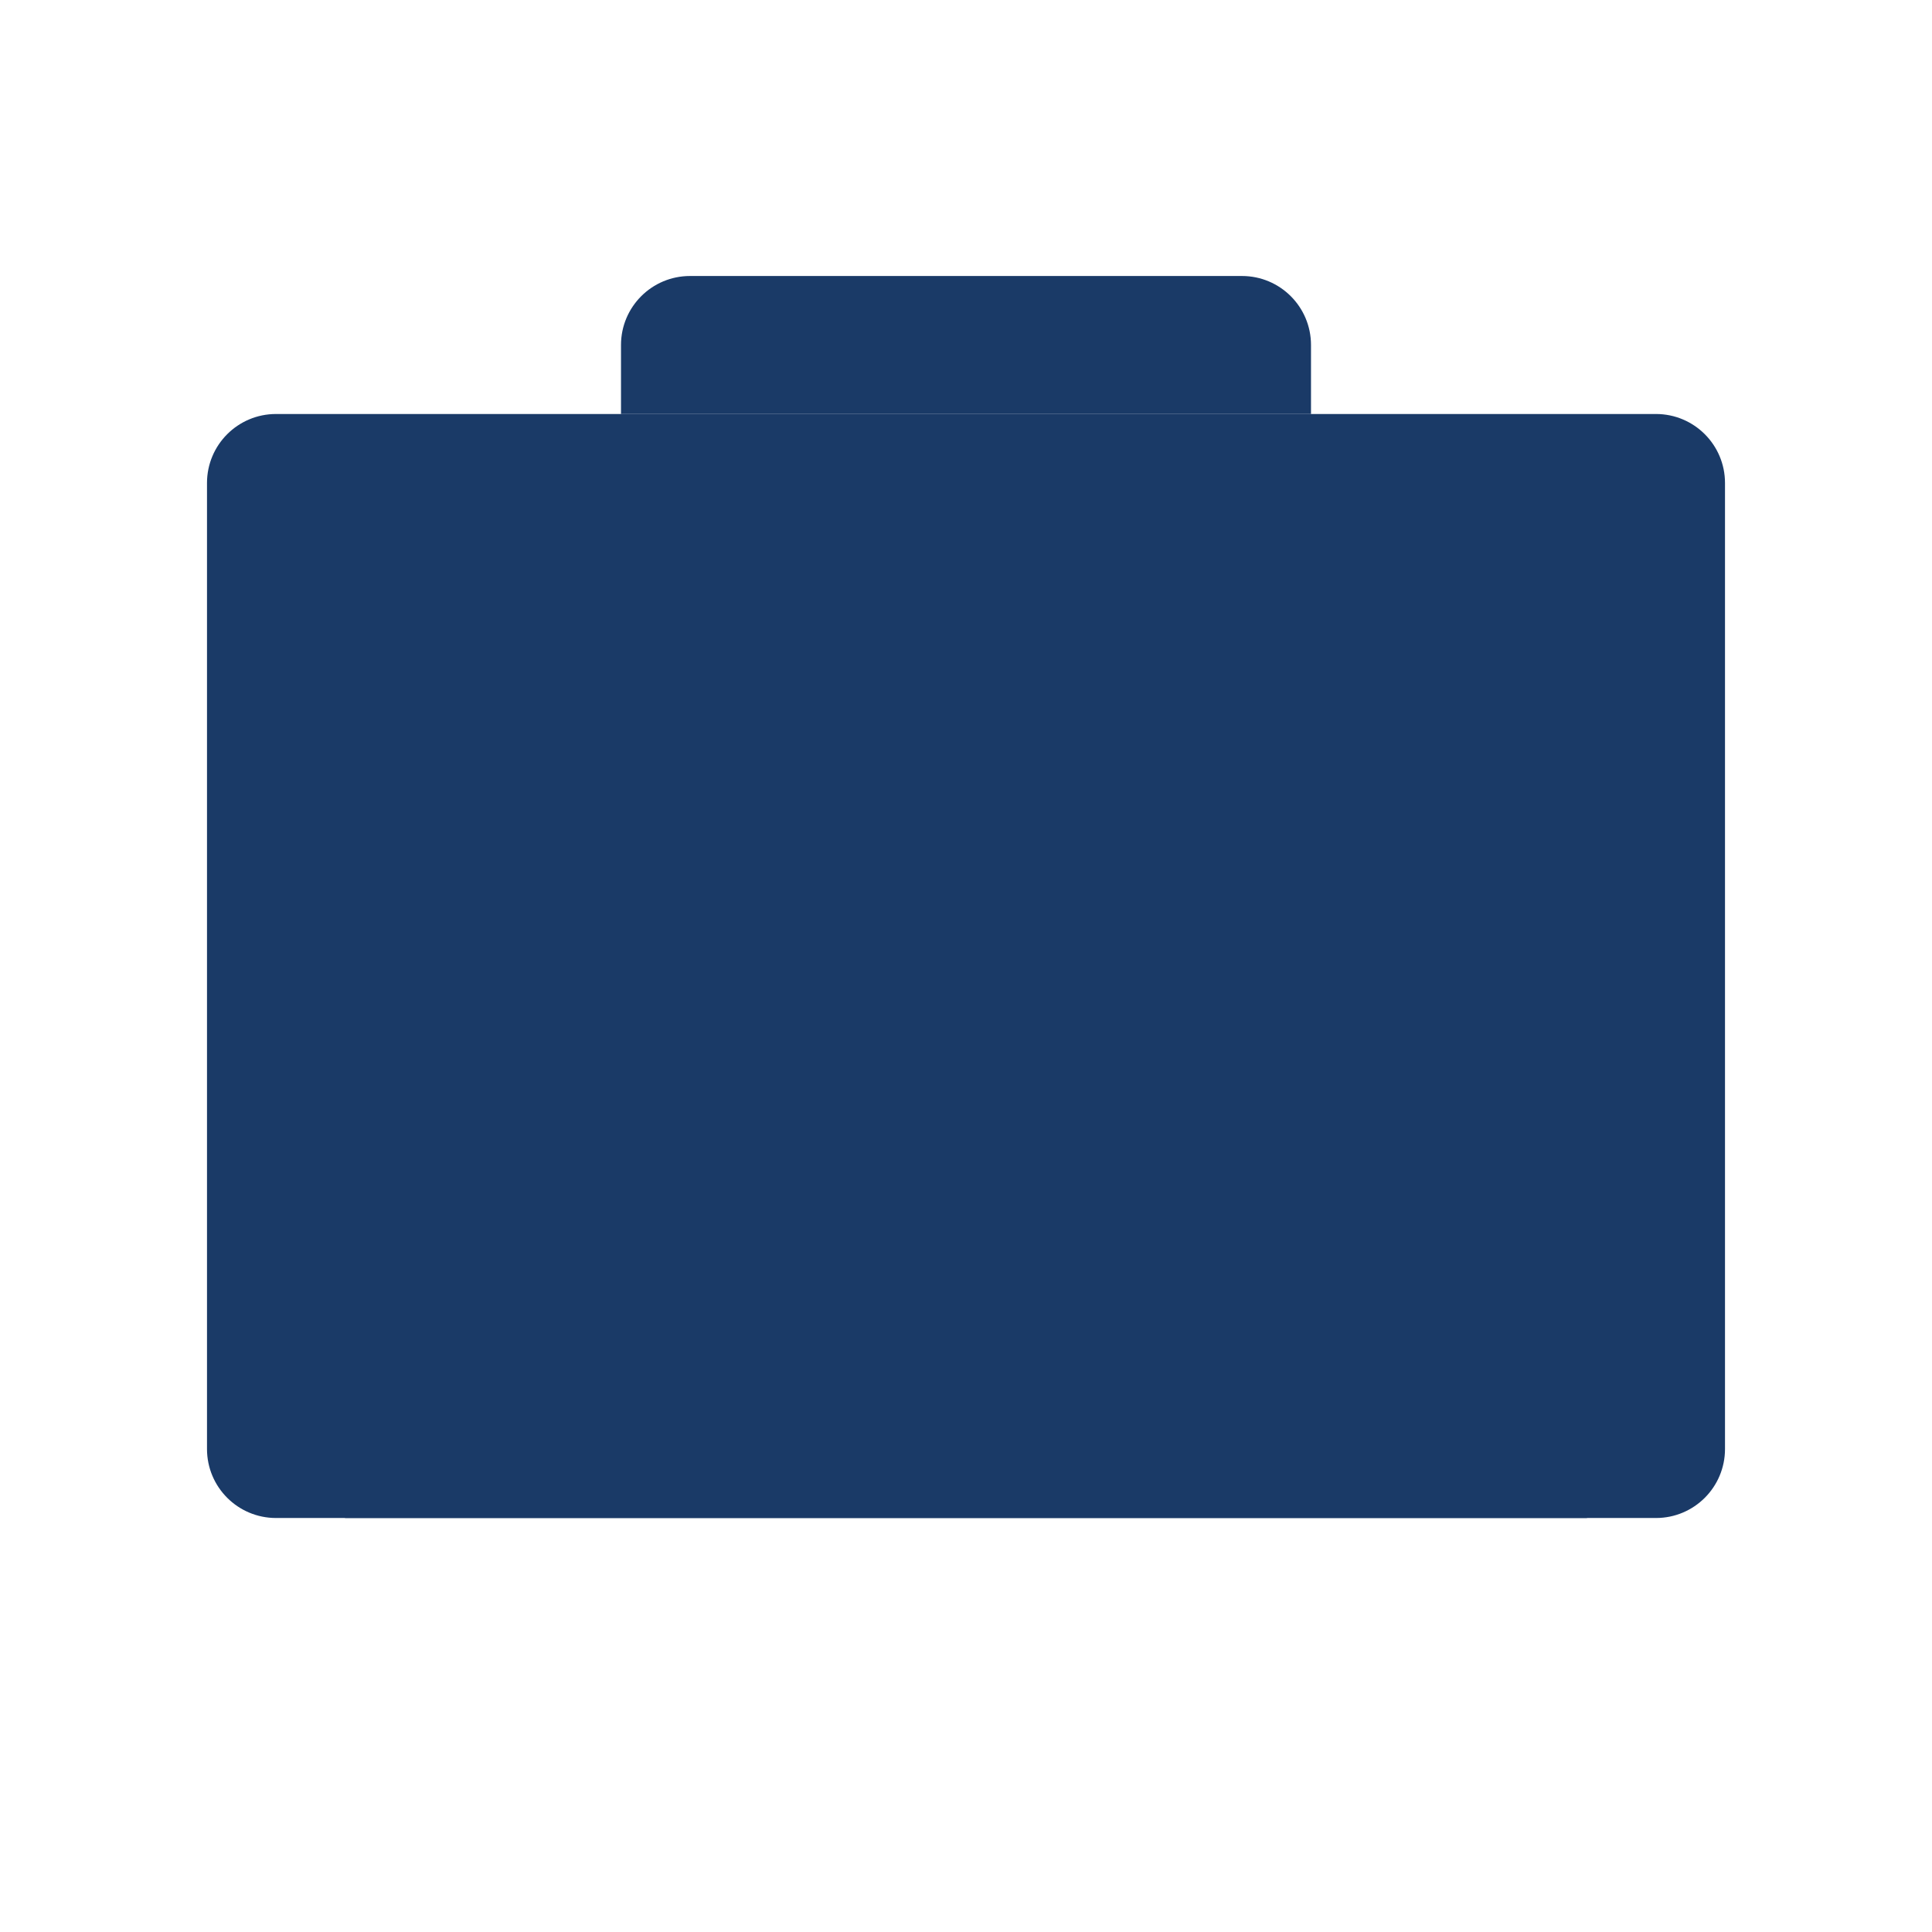
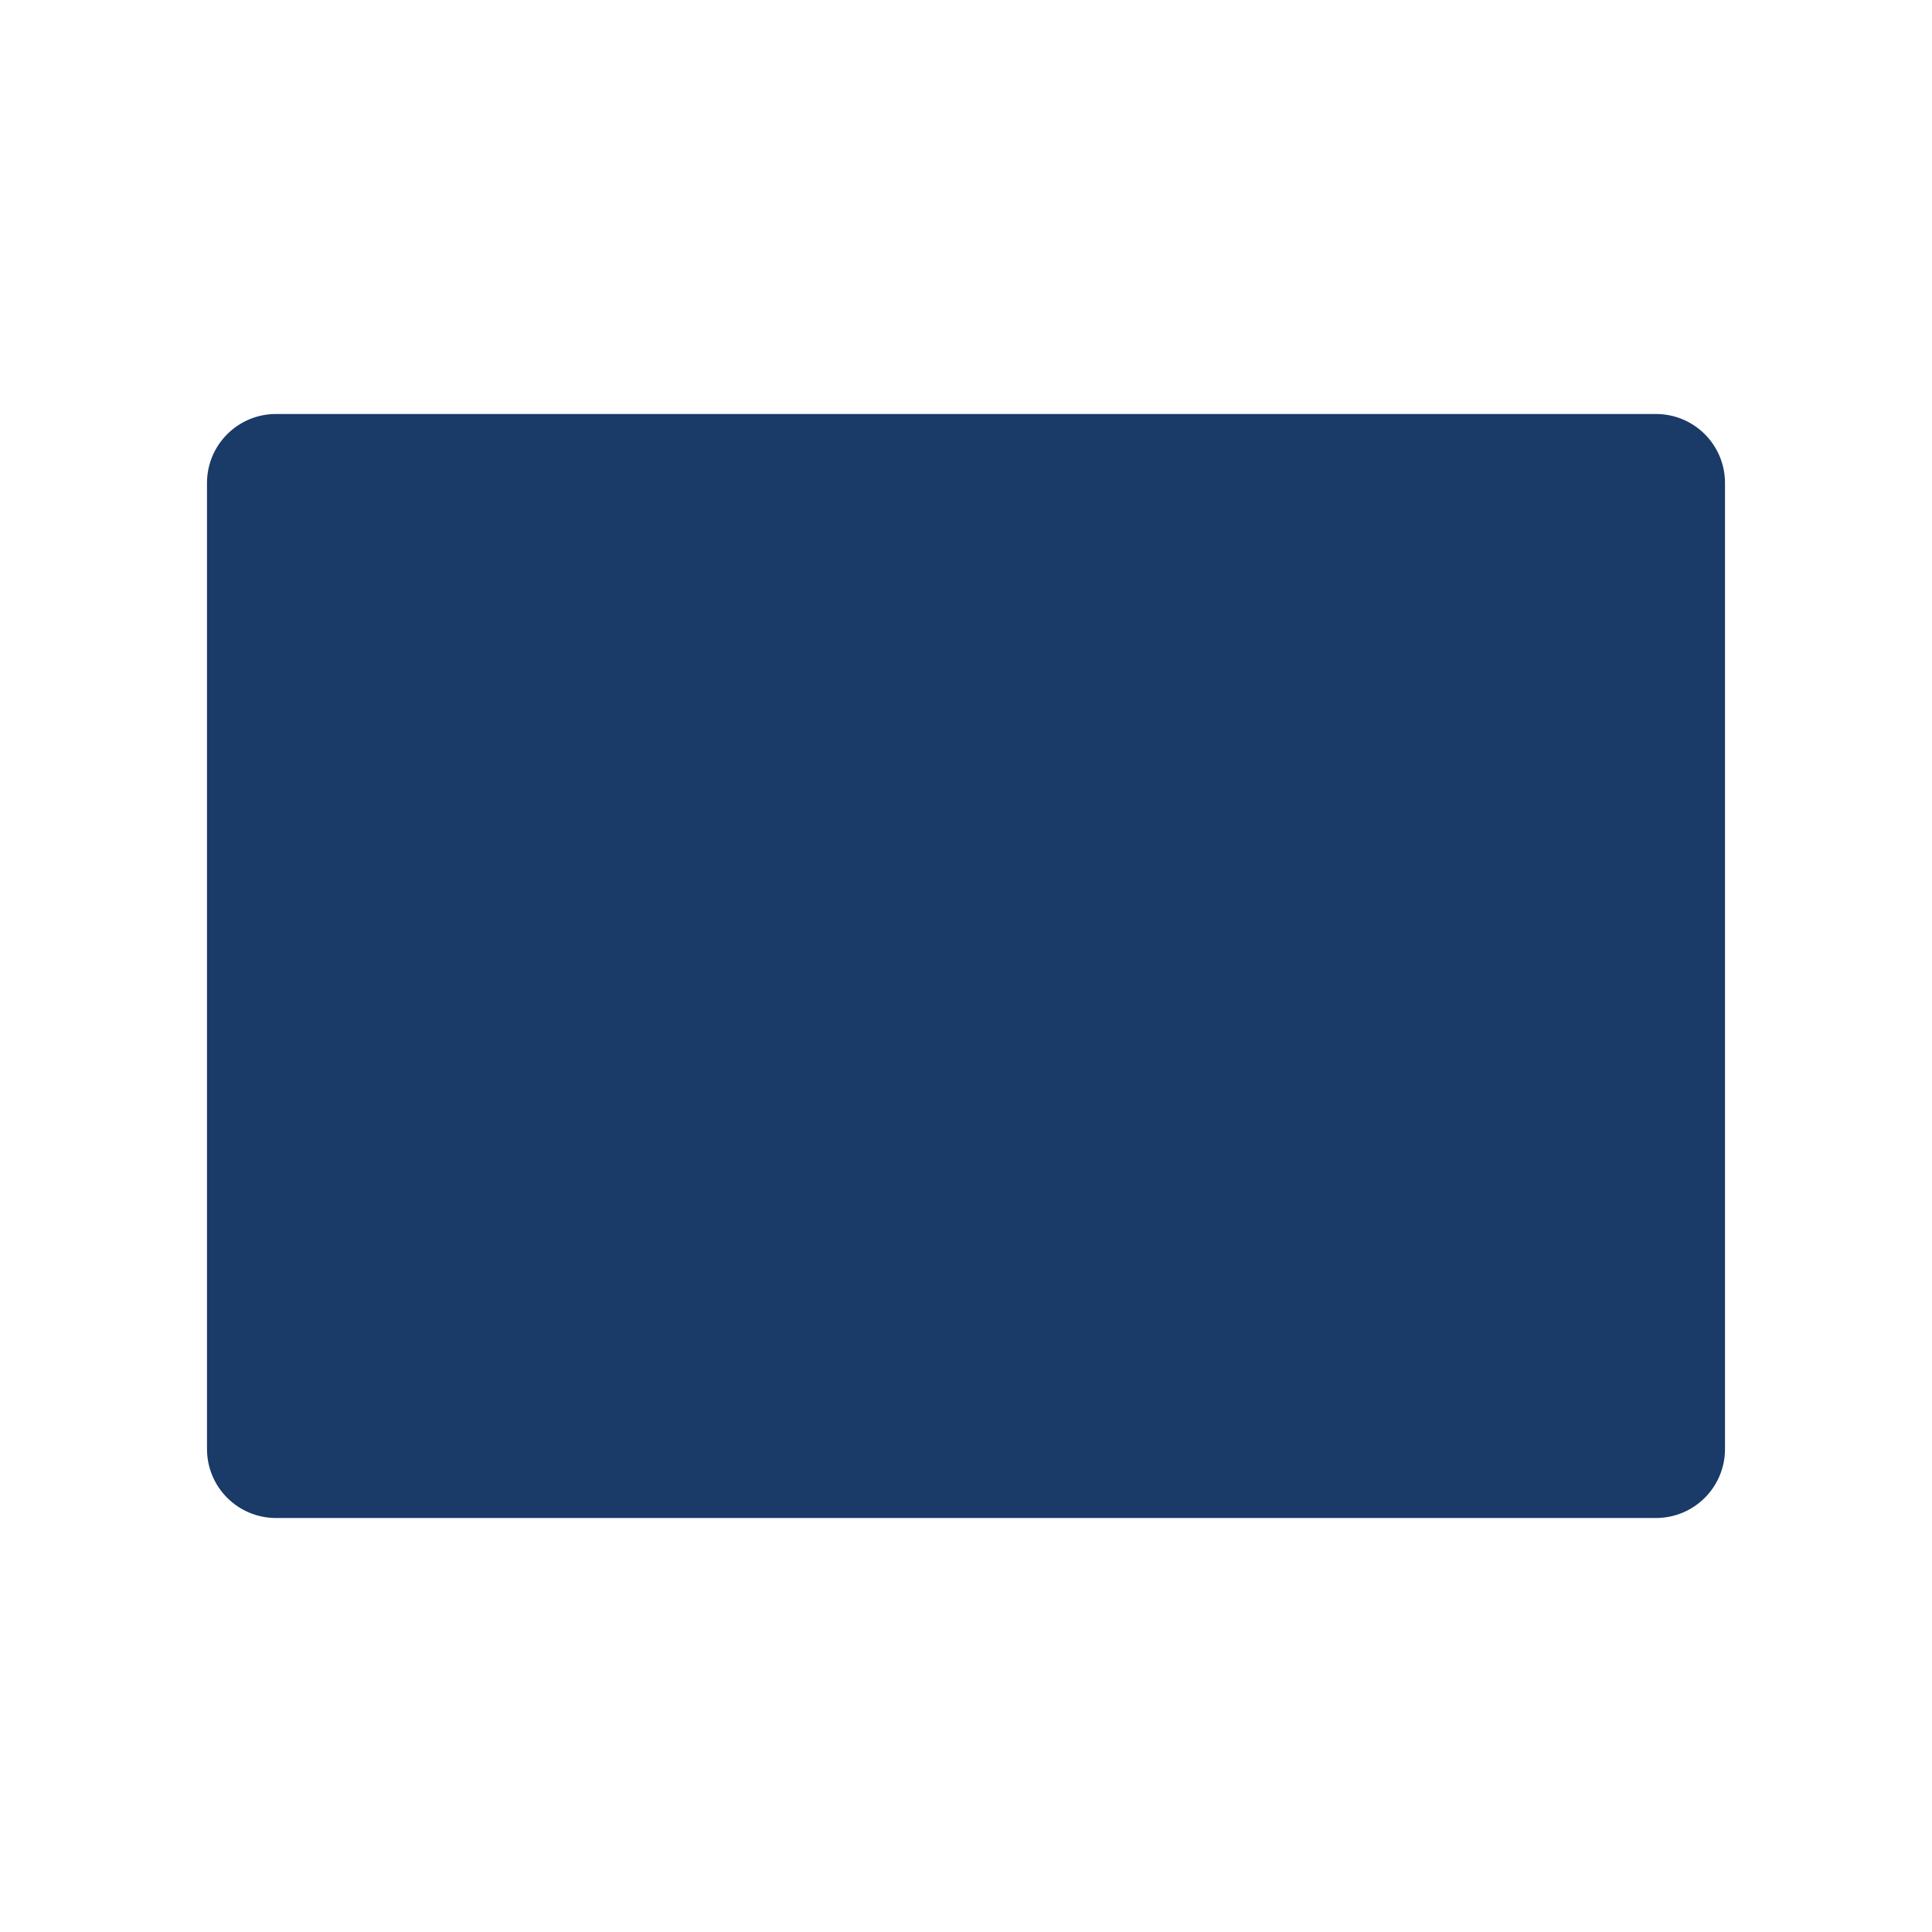
<svg xmlns="http://www.w3.org/2000/svg" width="56" height="56" viewBox="0 0 56 56" fill="none">
  <path d="M8 12H48C49.105 12 50 12.895 50 14V42C50 43.105 49.105 44 48 44H8C6.895 44 6 43.105 6 42V14C6 12.895 6.895 12 8 12Z" fill="#1A3A67" />
-   <path d="M10 16H46V20H10V16Z" fill="#1A3A67" />
+   <path d="M10 16H46H10V16Z" fill="#1A3A67" />
  <path d="M10 24H46V28H10V24Z" fill="#1A3A67" />
-   <path d="M10 32H46V36H10V32Z" fill="#1A3A67" />
-   <path d="M10 40H46V44H10V40Z" fill="#1A3A67" />
-   <path d="M20 8H36C37.105 8 38 8.895 38 10V12H18V10C18 8.895 18.895 8 20 8Z" fill="#1A3A67" />
</svg>